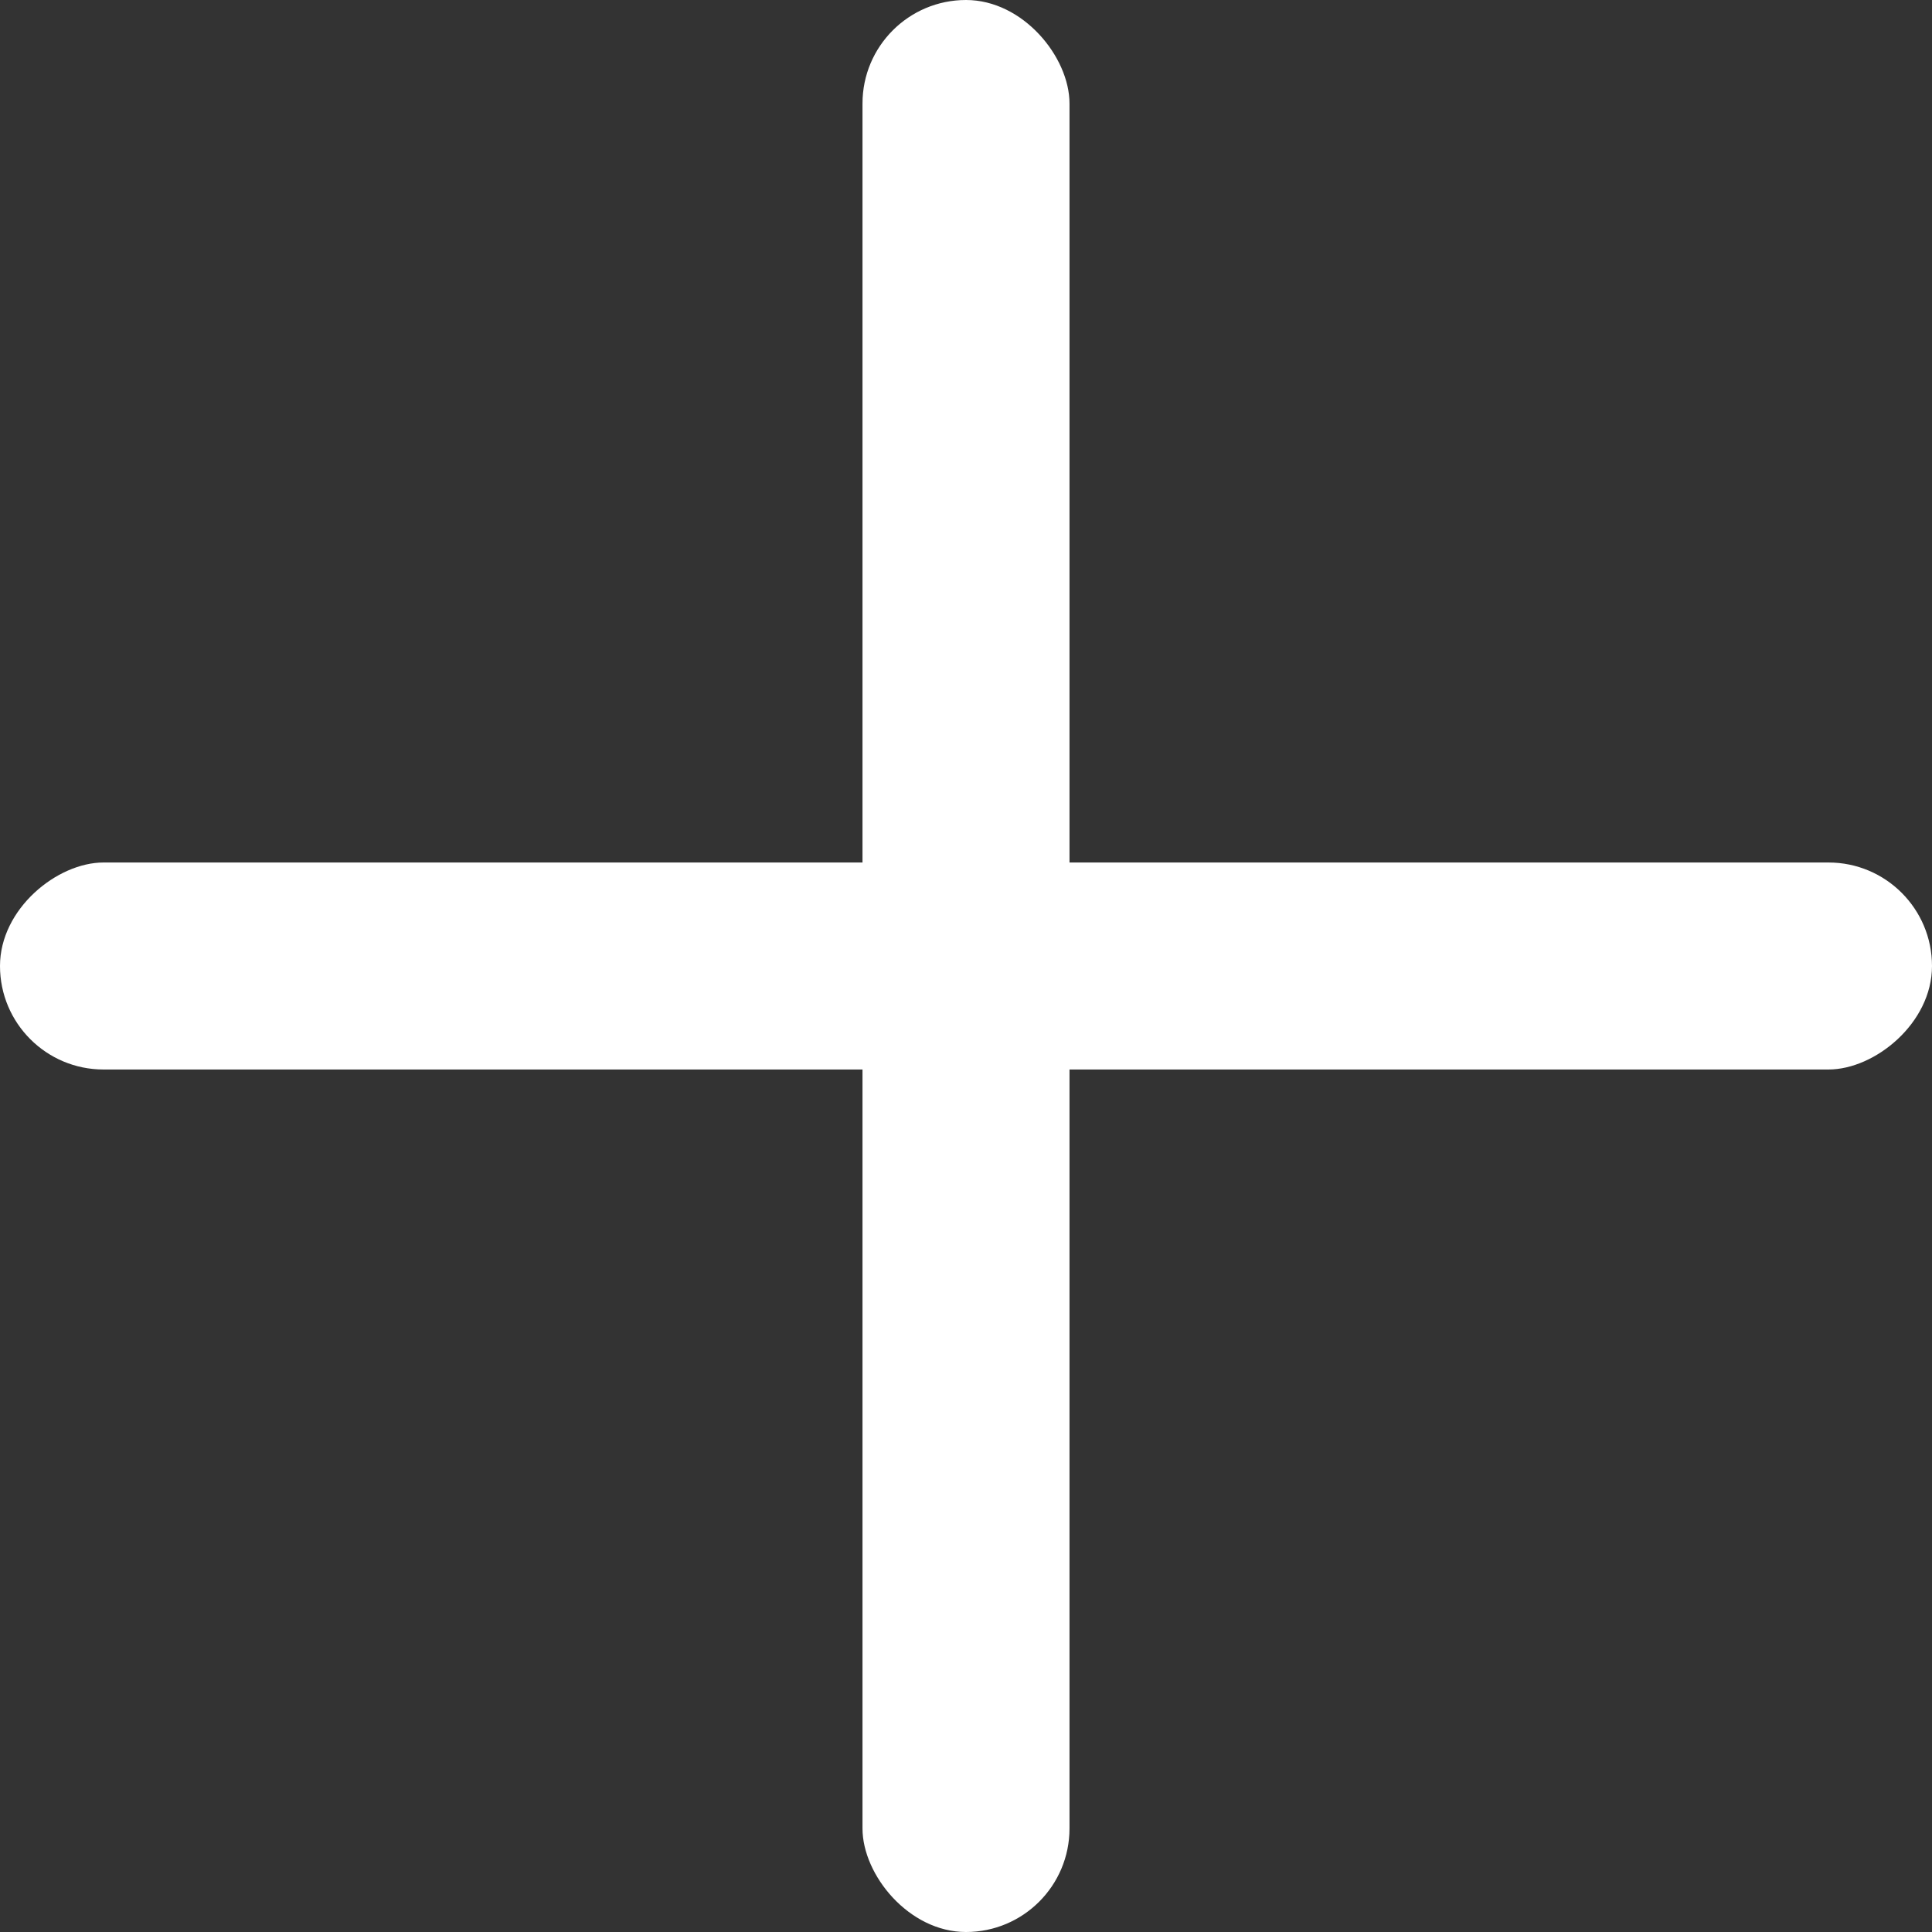
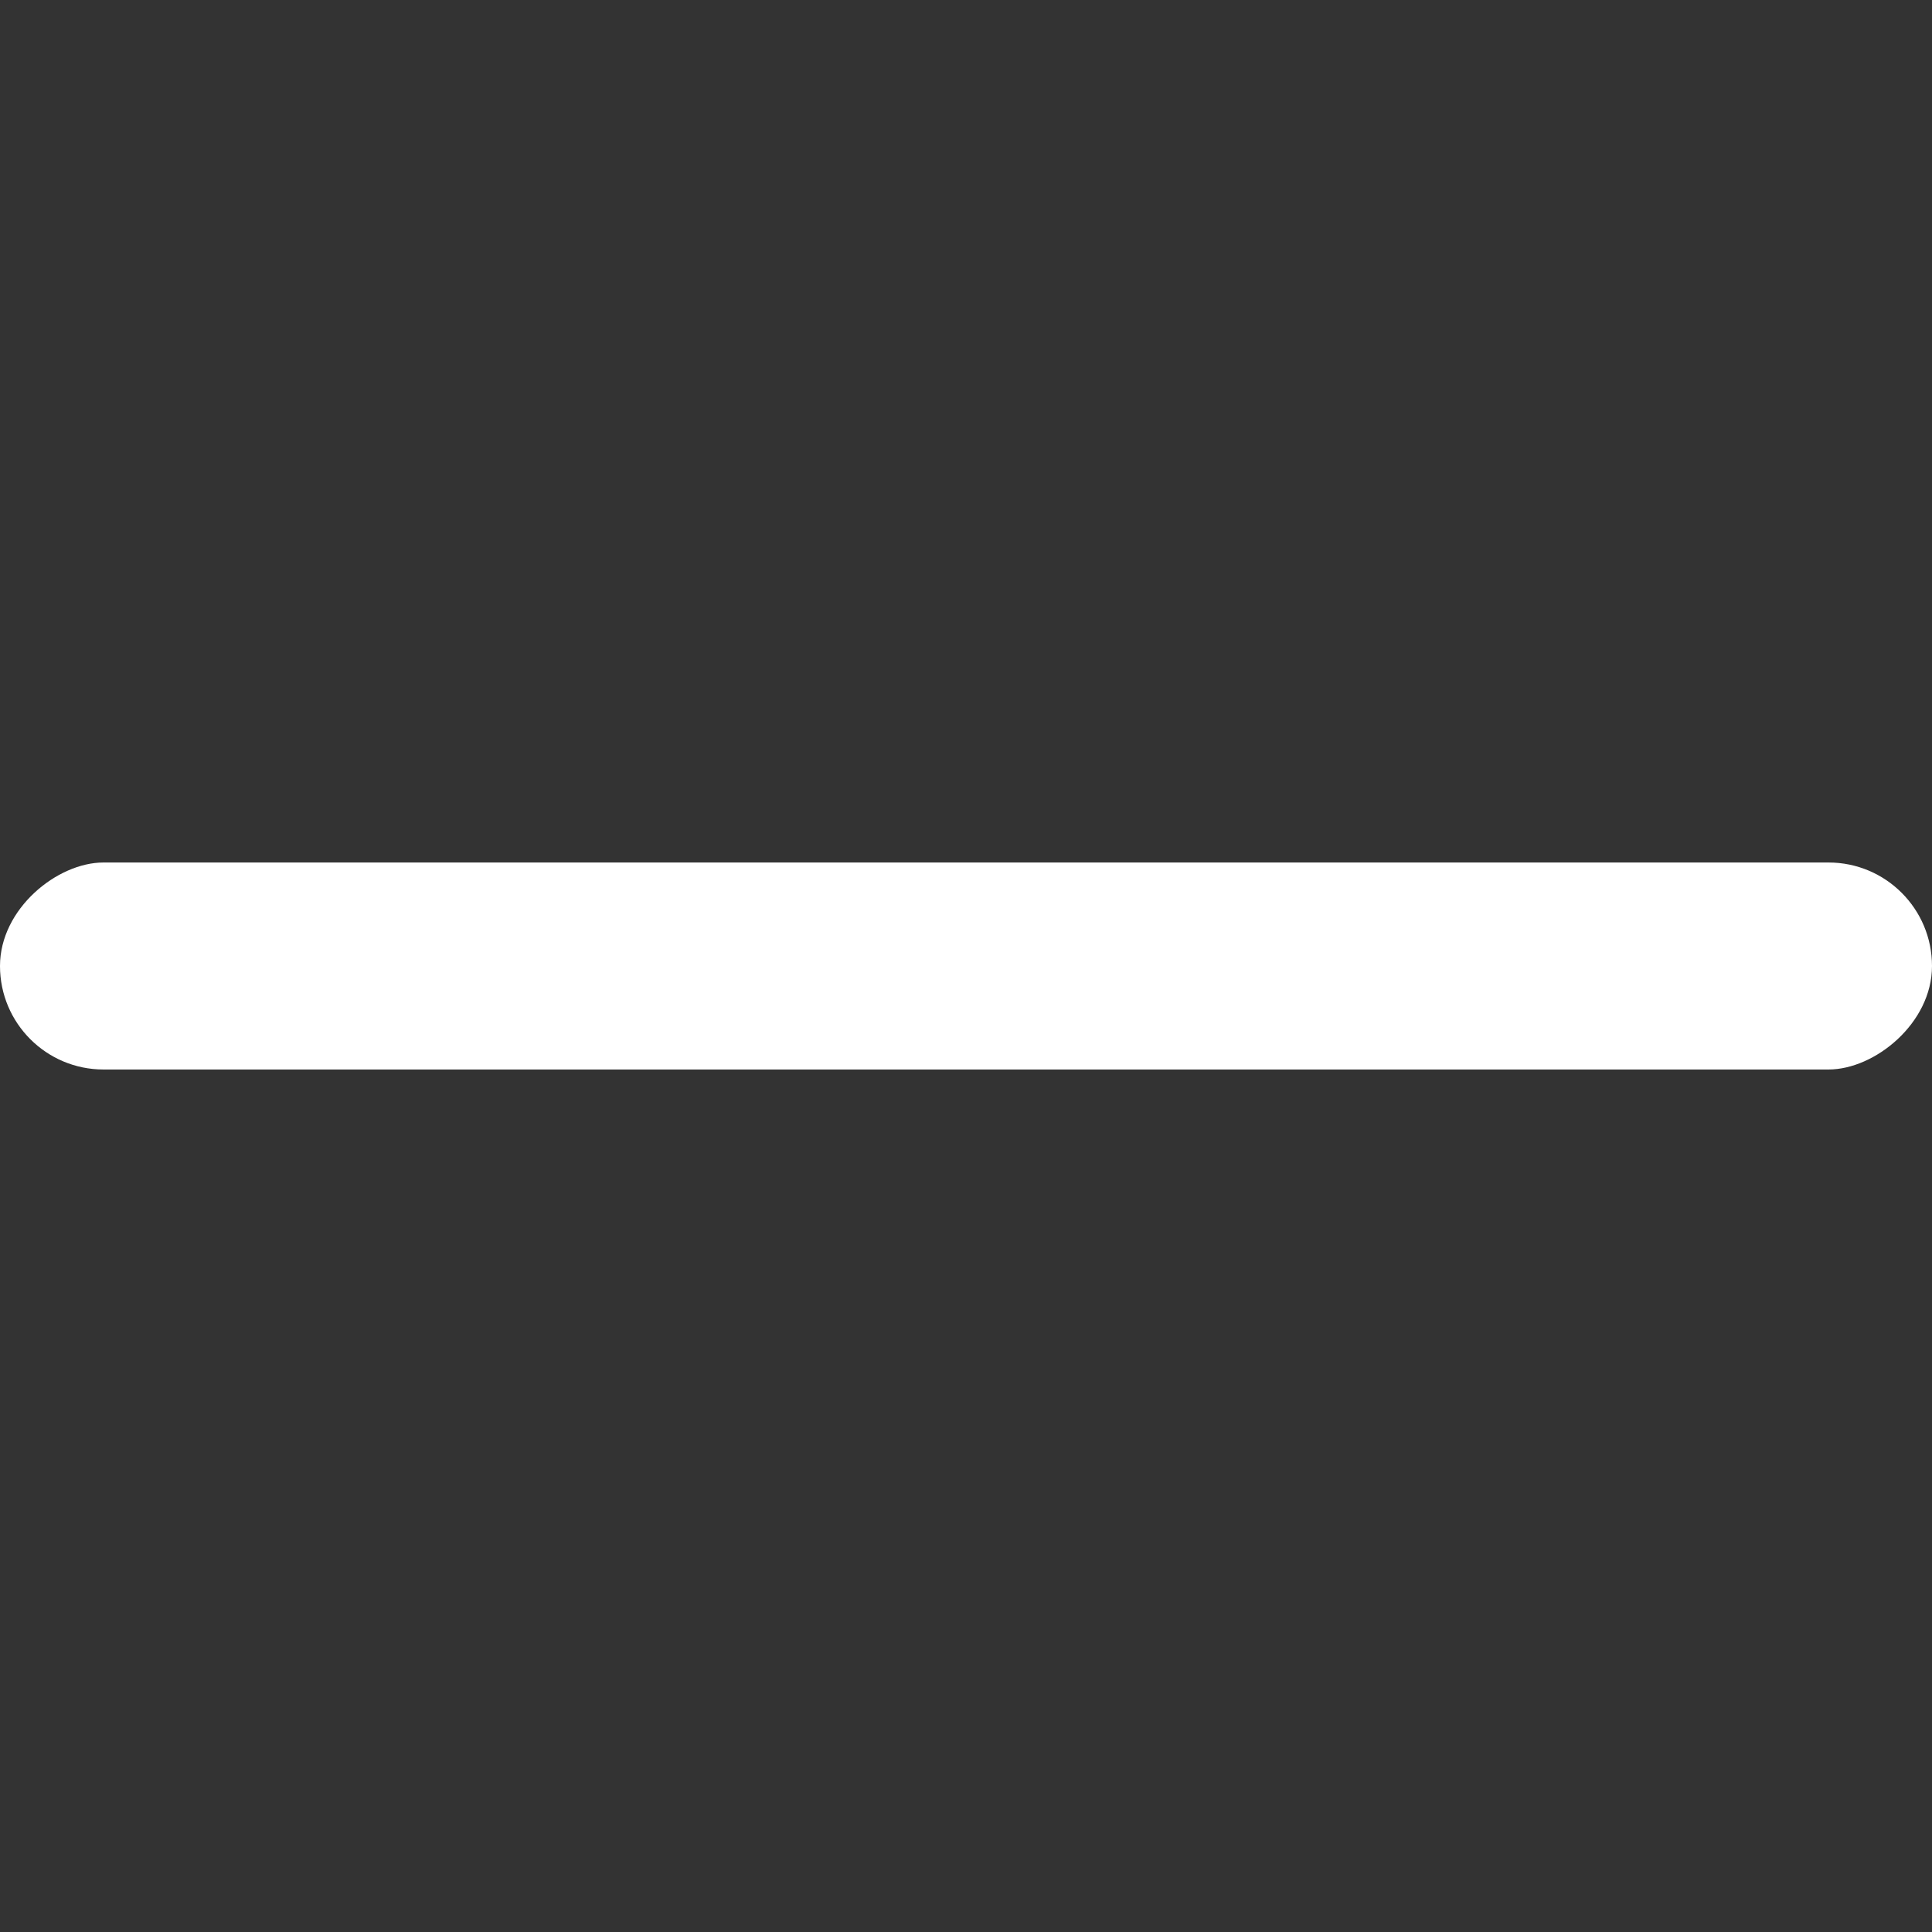
<svg xmlns="http://www.w3.org/2000/svg" width="28" height="28" viewBox="0 0 28 28">
  <rect x="0" y="0" width="28" height="28" fill="#333333" stroke="none" />
  <g id="그룹_17715" data-name="그룹 17715" transform="translate(16042 18804)">
-     <rect id="사각형_2696" data-name="사각형 2696" width="3" height="28" rx="1.5" transform="translate(-16029.5 -18804)" fill="#fff" />
    <rect id="사각형_2697" data-name="사각형 2697" width="3" height="28" rx="1.5" transform="translate(-16014 -18791.5) rotate(90)" fill="#fff" />
  </g>
</svg>